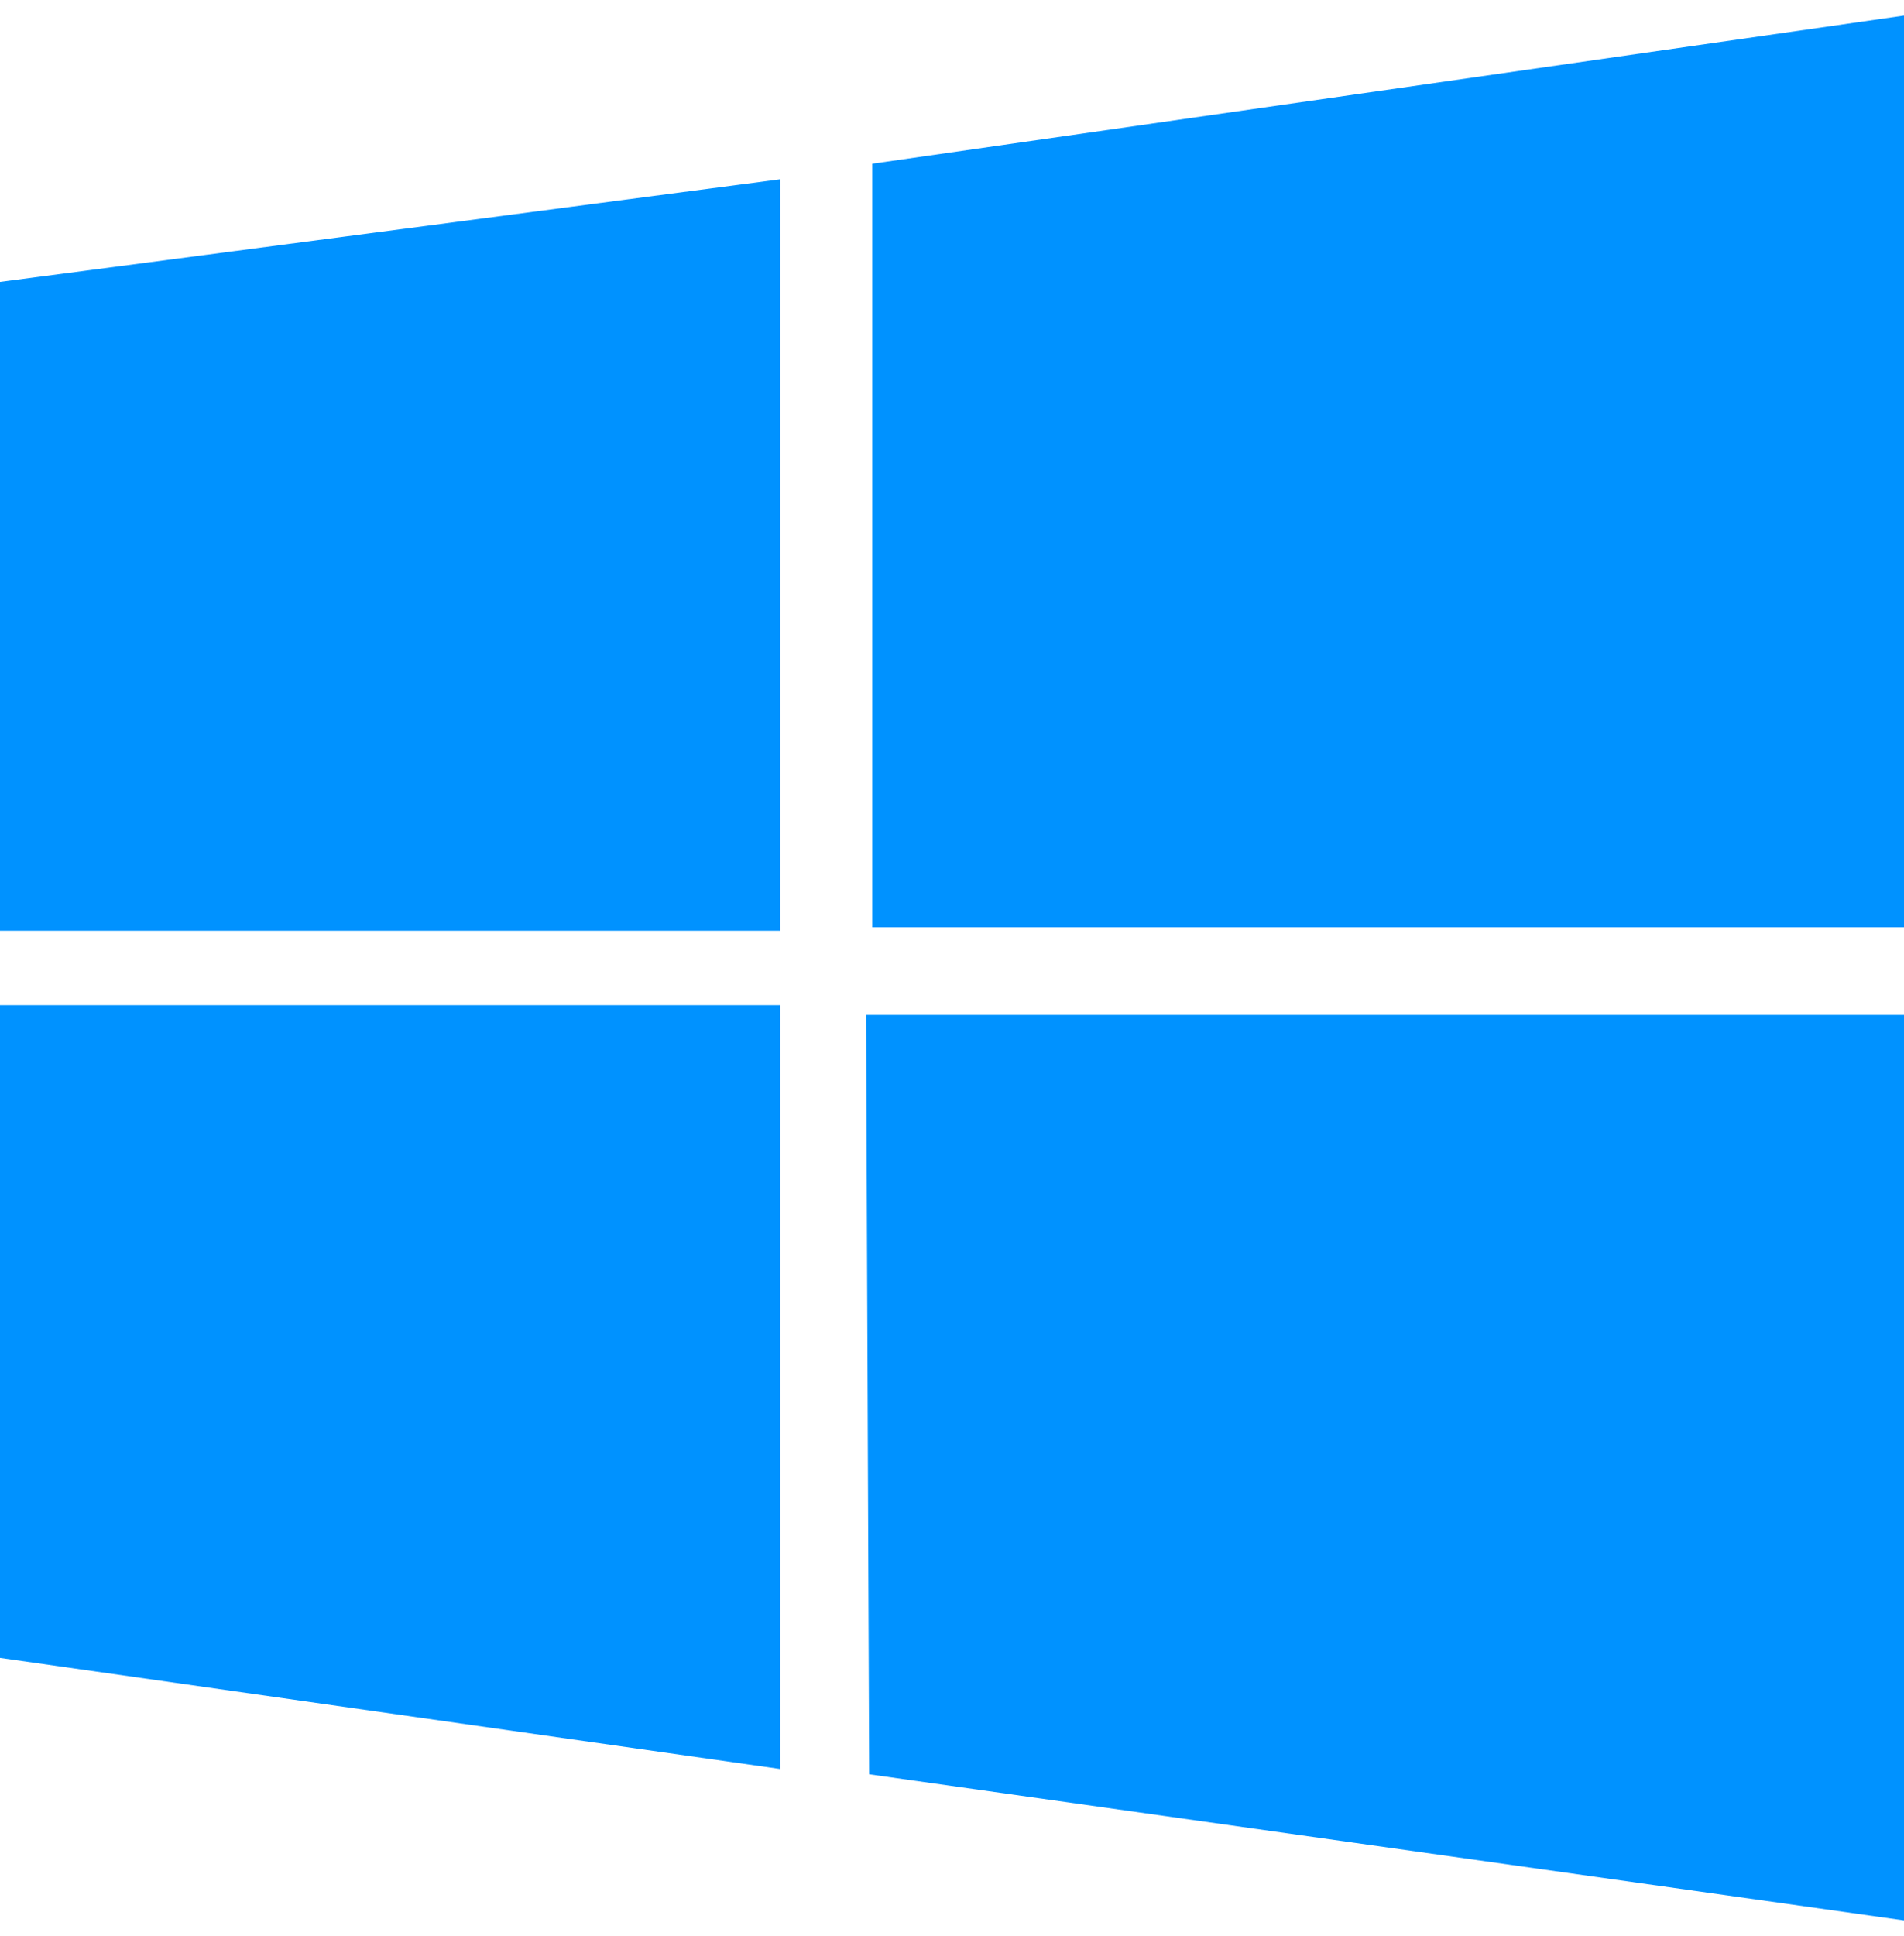
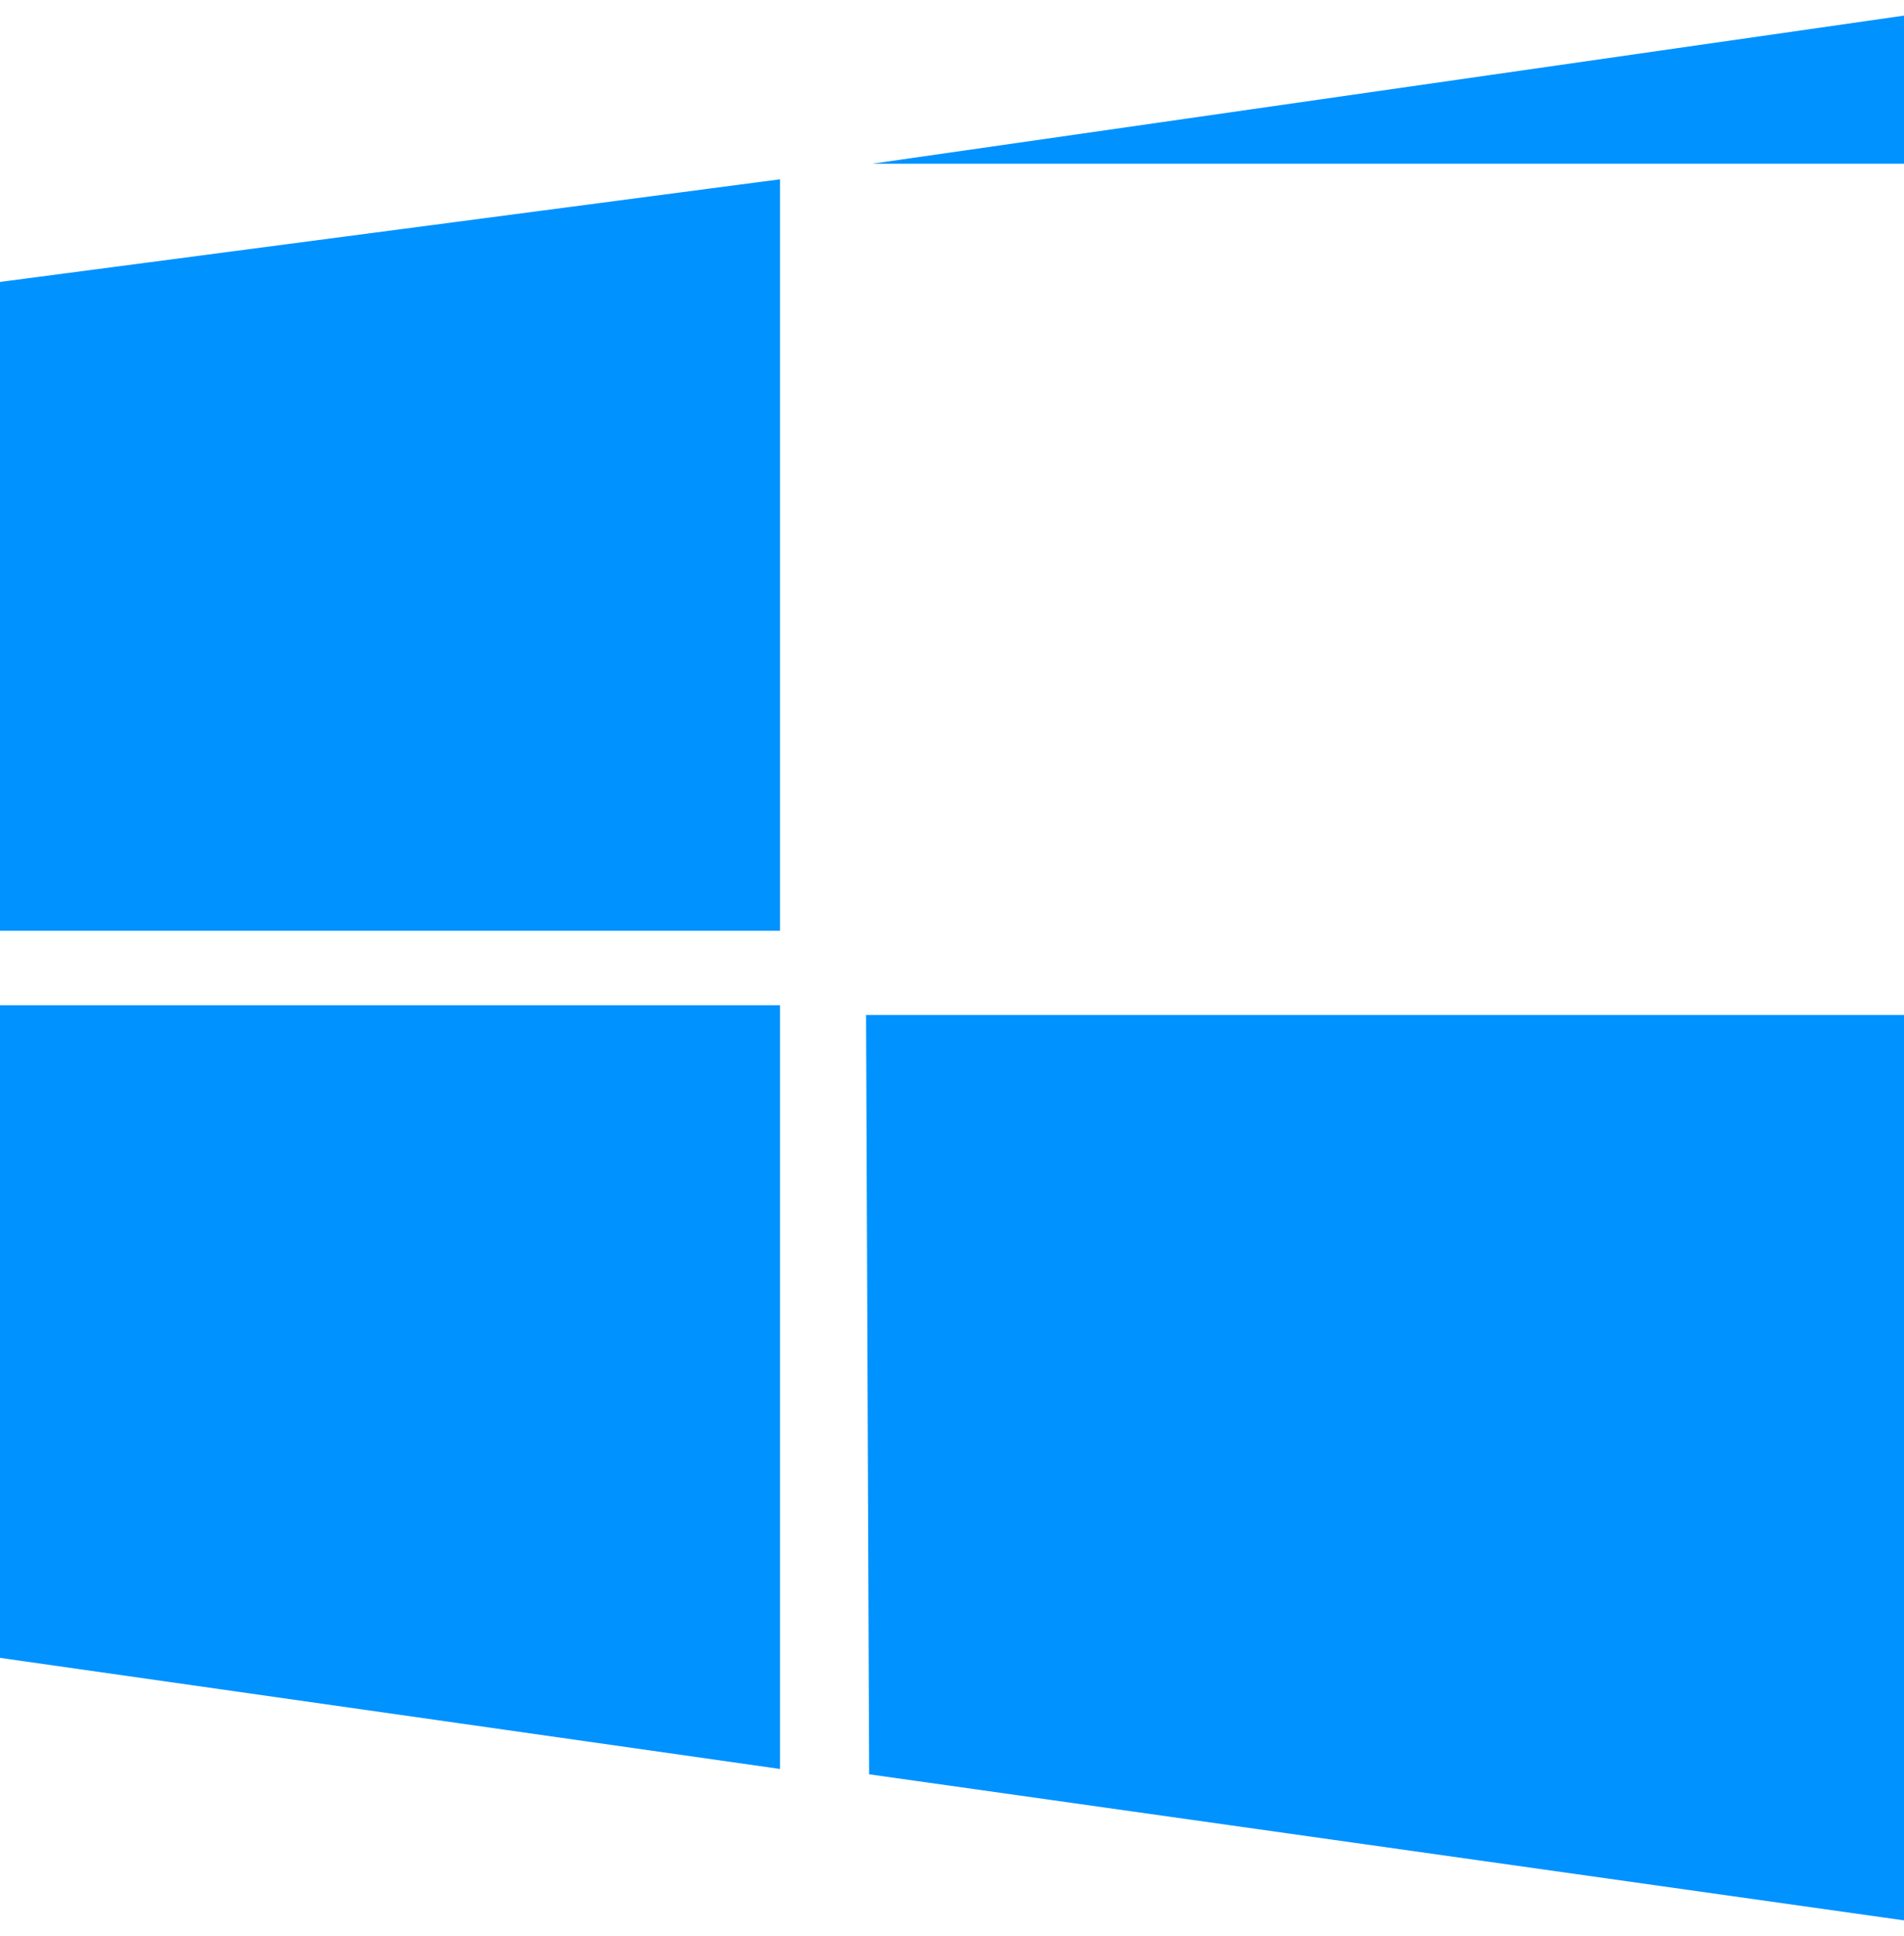
<svg xmlns="http://www.w3.org/2000/svg" width="61" height="62" viewBox="0 0 61 62" fill="none">
-   <path d="M24.991 5.742L0 9.029V29.807H24.991V5.742ZM0 53.093L24.991 56.651V32.193H0V53.093ZM27.747 32.506L27.846 56.822L61 61.5V32.506H27.747ZM61 0.5L27.946 5.243V29.696H61V0.5Z" fill="#0092FF" />
+   <path d="M24.991 5.742L0 9.029V29.807H24.991V5.742ZM0 53.093L24.991 56.651V32.193H0V53.093ZM27.747 32.506L27.846 56.822L61 61.5V32.506H27.747ZM61 0.5L27.946 5.243H61V0.5Z" fill="#0092FF" />
</svg>